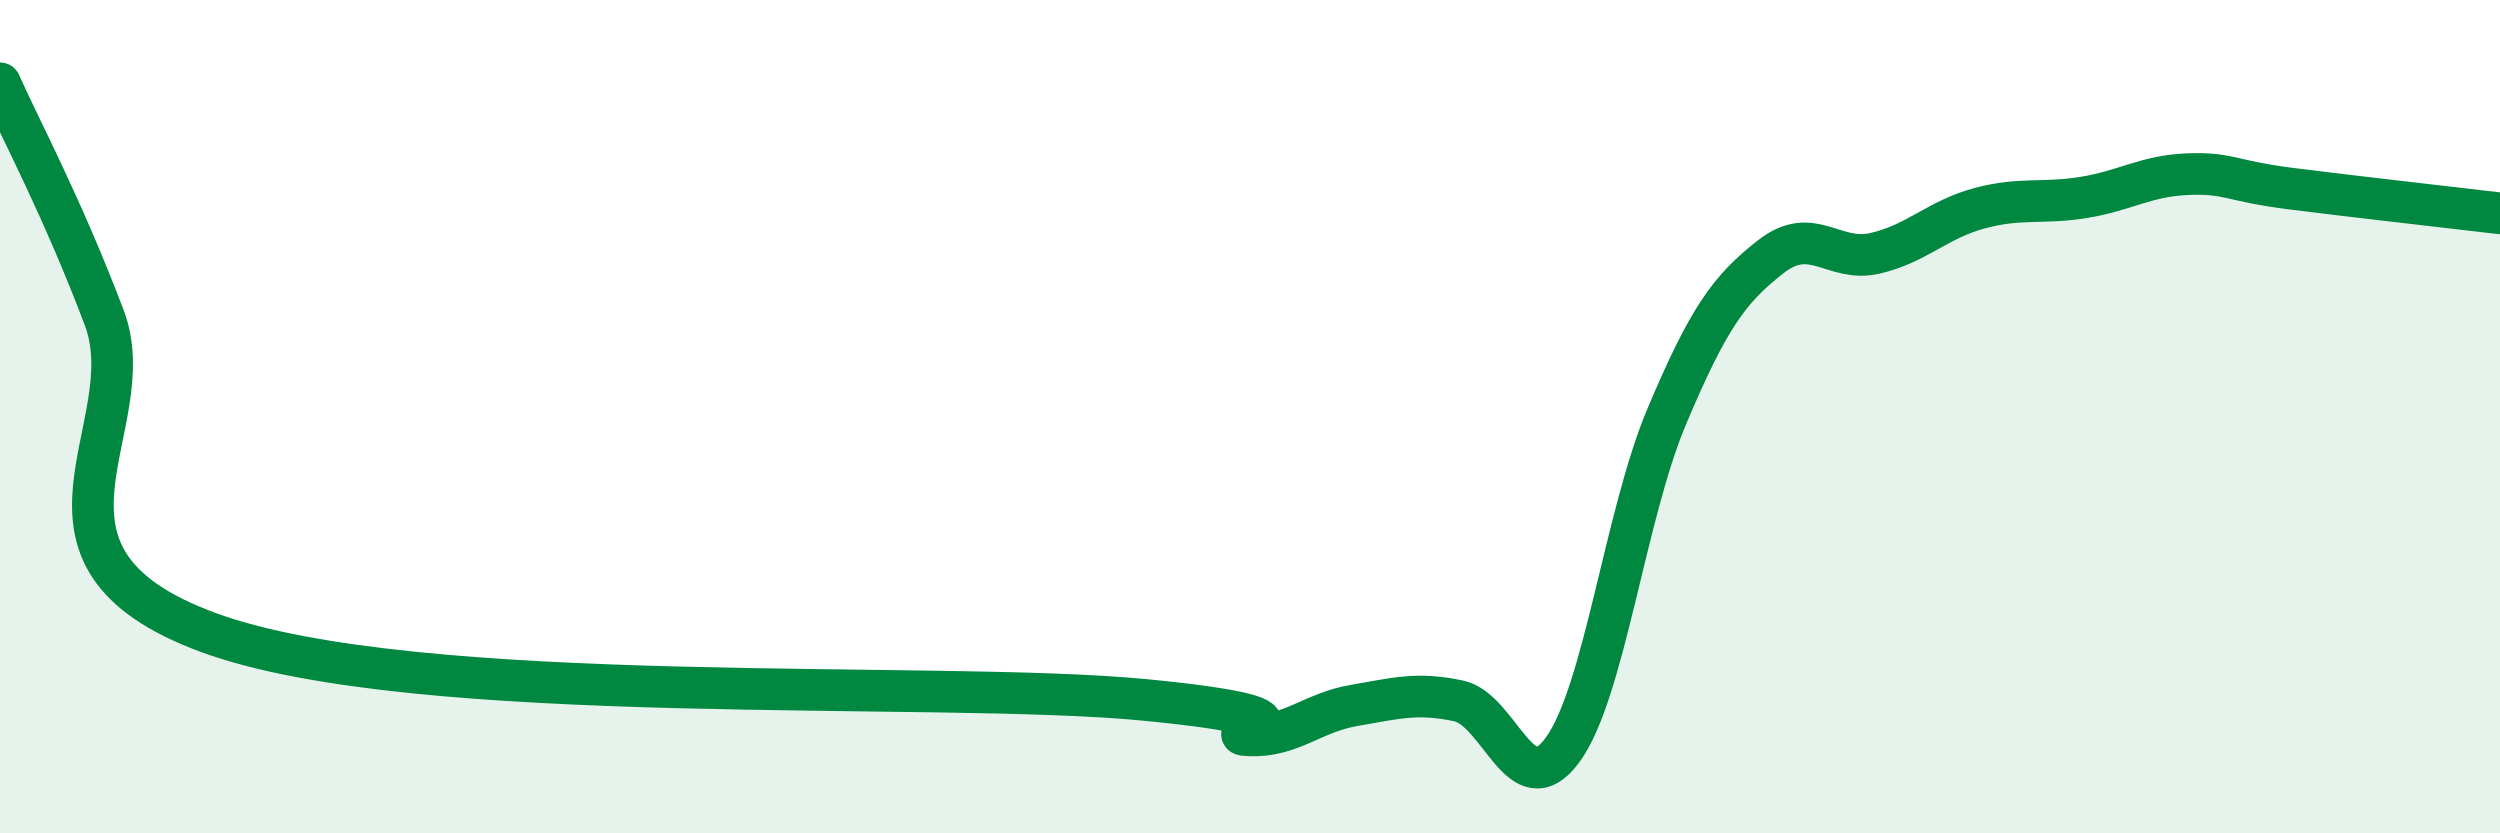
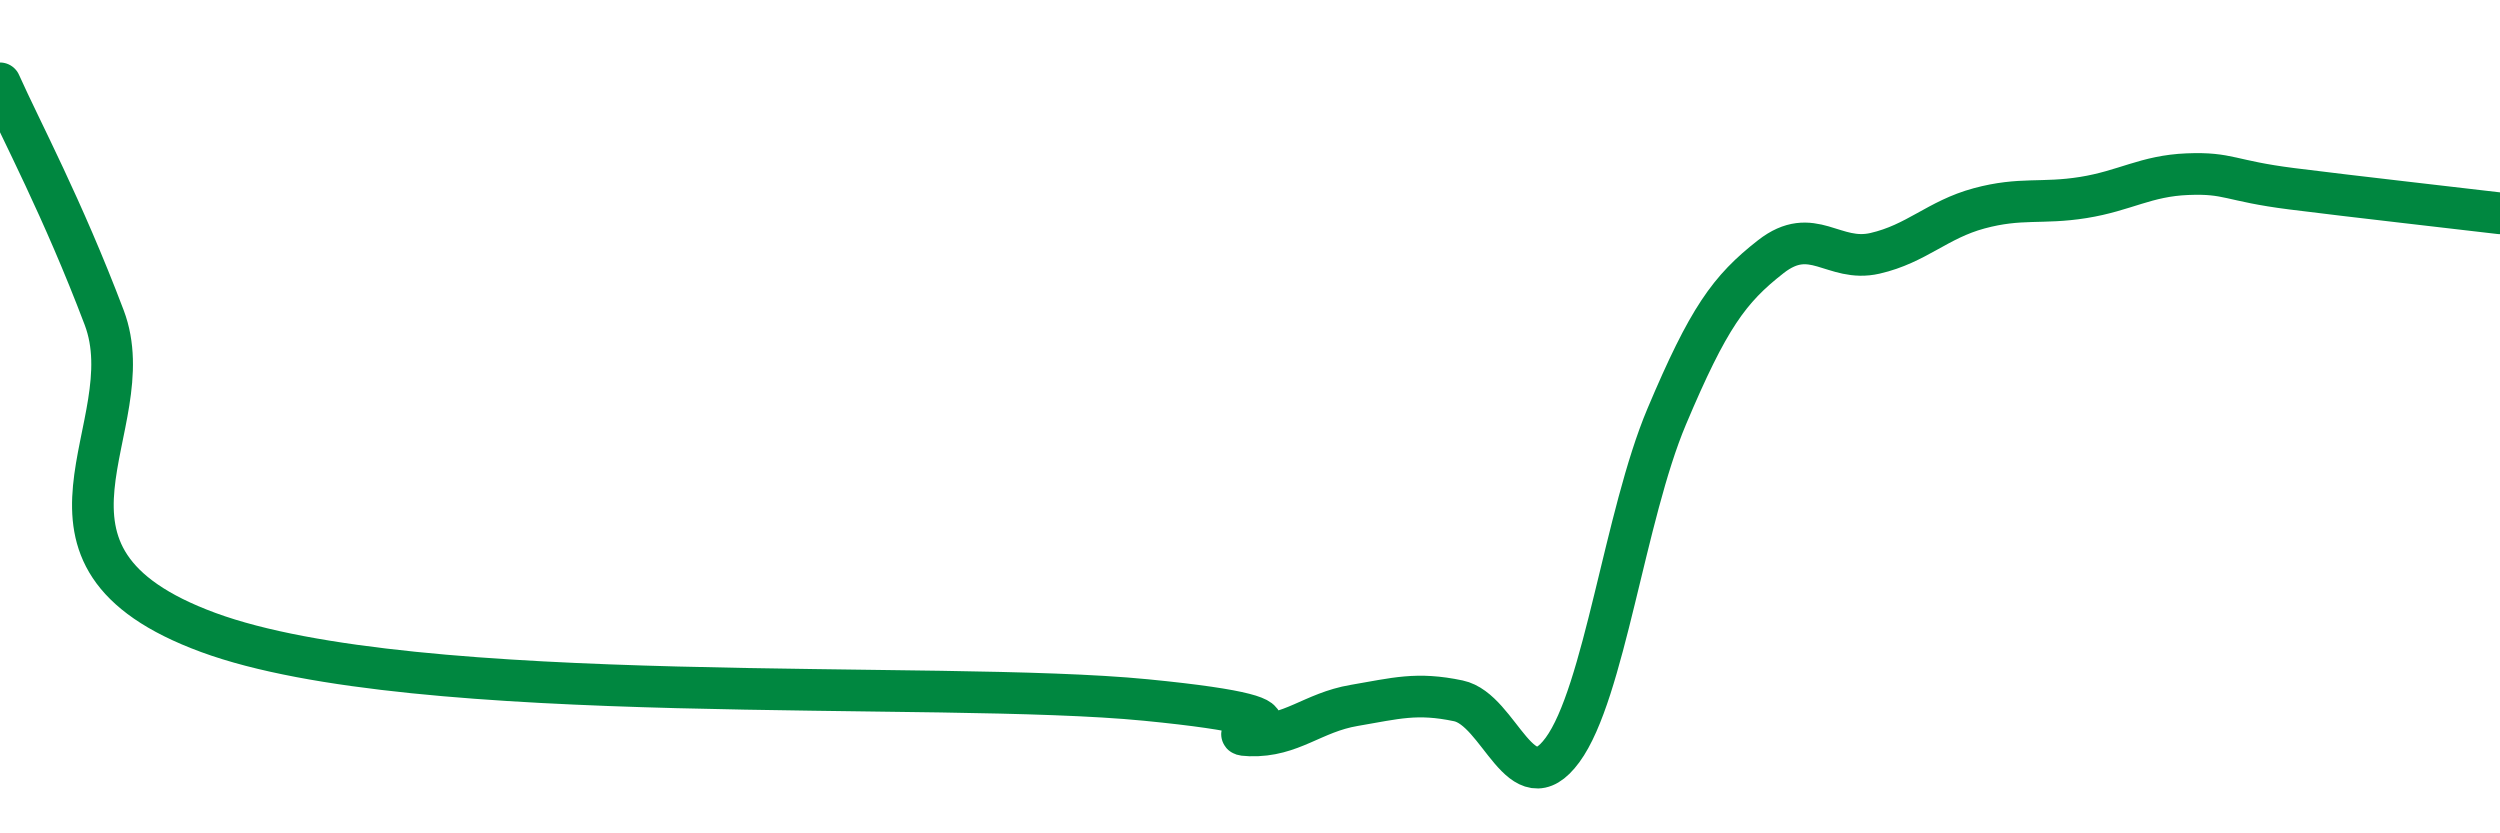
<svg xmlns="http://www.w3.org/2000/svg" width="60" height="20" viewBox="0 0 60 20">
-   <path d="M 0,2 C 0.5,3.12 1.5,4.98 2.5,7.62 C 3.5,10.26 0,13.34 5,15.18 C 10,17.02 22.5,16.31 27.5,16.8 C 32.5,17.29 29,17.62 30,17.65 C 31,17.68 31.5,17.1 32.5,16.93 C 33.5,16.76 34,16.61 35,16.82 C 36,17.03 36.5,19.36 37.5,18 C 38.5,16.64 39,12.37 40,10 C 41,7.63 41.5,6.94 42.5,6.16 C 43.5,5.38 44,6.31 45,6.08 C 46,5.85 46.5,5.27 47.5,5 C 48.5,4.73 49,4.9 50,4.74 C 51,4.58 51.5,4.22 52.5,4.18 C 53.5,4.14 53.5,4.34 55,4.53 C 56.5,4.72 59,5 60,5.12L60 20L0 20Z" fill="#008740" opacity="0.1" stroke-linecap="round" stroke-linejoin="round" />
  <path d="M 0,2 C 0.5,3.12 1.5,4.98 2.5,7.62 C 3.5,10.26 0,13.34 5,15.18 C 10,17.02 22.5,16.31 27.5,16.8 C 32.5,17.29 29,17.62 30,17.65 C 31,17.68 31.5,17.1 32.5,16.93 C 33.5,16.76 34,16.61 35,16.82 C 36,17.03 36.5,19.36 37.5,18 C 38.5,16.64 39,12.37 40,10 C 41,7.63 41.5,6.94 42.5,6.16 C 43.5,5.38 44,6.31 45,6.08 C 46,5.85 46.5,5.27 47.5,5 C 48.5,4.73 49,4.9 50,4.74 C 51,4.58 51.5,4.22 52.5,4.18 C 53.5,4.14 53.5,4.34 55,4.53 C 56.5,4.72 59,5 60,5.12" stroke="#008740" stroke-width="1" fill="none" stroke-linecap="round" stroke-linejoin="round" />
</svg>